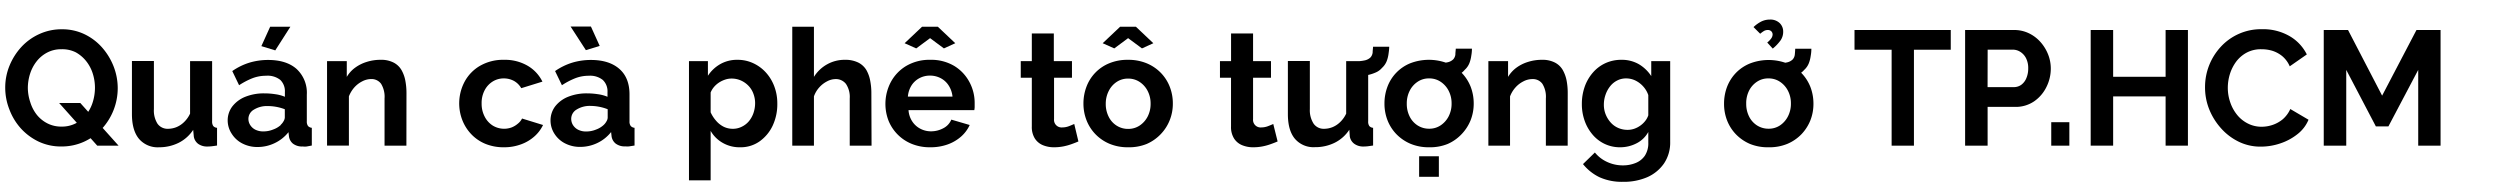
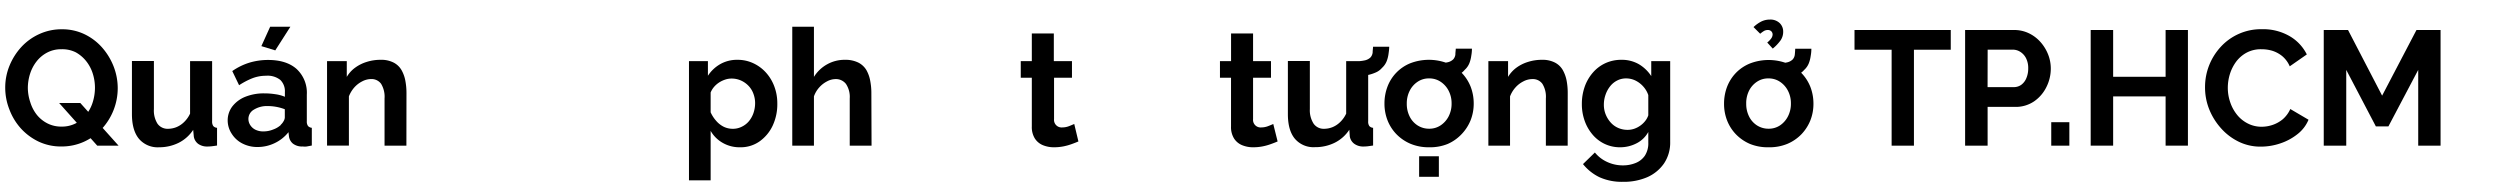
<svg xmlns="http://www.w3.org/2000/svg" id="D_Title" viewBox="0 0 660 50">
  <path d="M16.21,38.67a13.75,13.75,0,0,1-6.06-1.31,15.23,15.23,0,0,1-4.69-3.51,15.75,15.75,0,0,1-3-5,15.59,15.59,0,0,1-1.08-5.7,15.18,15.18,0,0,1,1.14-5.83,16.55,16.55,0,0,1,3.14-4.94A14.71,14.71,0,0,1,10.36,9a14.07,14.07,0,0,1,6-1.27,13.55,13.55,0,0,1,6,1.33,14.57,14.57,0,0,1,4.67,3.57,16.78,16.78,0,0,1,3,5,15.79,15.79,0,0,1,1.05,5.68A15.88,15.88,0,0,1,26.9,34a14.64,14.64,0,0,1-4.73,3.42A14.21,14.21,0,0,1,16.21,38.67Zm0-5.25a7.91,7.91,0,0,0,3.83-.88,8.67,8.67,0,0,0,2.77-2.34,10.09,10.09,0,0,0,1.7-3.31,12.88,12.88,0,0,0,.56-3.7,12.37,12.37,0,0,0-.6-3.83,10.11,10.11,0,0,0-1.76-3.27A9.24,9.24,0,0,0,20,13.81,7.93,7.93,0,0,0,16.21,13a7.85,7.85,0,0,0-3.76.88,8.57,8.57,0,0,0-2.8,2.34,10.44,10.44,0,0,0-1.72,3.29,12.45,12.45,0,0,0-.58,3.72A12.09,12.09,0,0,0,8,27,10.1,10.1,0,0,0,9.7,30.28a8.59,8.59,0,0,0,2.79,2.28A8,8,0,0,0,16.25,33.42Zm-.6-6.23h5.59L31.3,38.45H25.67Z" />
  <path d="M34.83,30.11v-14h5.8v12.7a6.52,6.52,0,0,0,.95,3.85A3.25,3.25,0,0,0,44.38,34a6,6,0,0,0,2.21-.44,6.32,6.32,0,0,0,2-1.33A7.48,7.48,0,0,0,50.18,30V16.14H56V32a2.1,2.1,0,0,0,.3,1.27,1.45,1.45,0,0,0,1,.47v4.68c-.57.09-1,.15-1.44.2a10.39,10.39,0,0,1-1.05.06A4.05,4.05,0,0,1,52.35,38a3,3,0,0,1-1.18-1.92L51,34.28a9.83,9.83,0,0,1-3.85,3.43A11.51,11.51,0,0,1,42,38.88a6.46,6.46,0,0,1-5.31-2.23Q34.83,34.41,34.83,30.11Z" />
  <path d="M60.11,31.87a6.08,6.08,0,0,1,1.23-3.78,8.16,8.16,0,0,1,3.4-2.53,13.08,13.08,0,0,1,5.05-.91,18.81,18.81,0,0,1,2.88.22,10.08,10.08,0,0,1,2.54.68V24.31A4.15,4.15,0,0,0,74,21.1,5.38,5.38,0,0,0,70.22,20a9.88,9.88,0,0,0-3.57.65,19.46,19.46,0,0,0-3.53,1.85l-1.8-3.74a16.41,16.41,0,0,1,4.53-2.22,17.08,17.08,0,0,1,4.93-.71q4.81,0,7.5,2.36A8.54,8.54,0,0,1,81,25V32a2,2,0,0,0,.32,1.27,1.57,1.57,0,0,0,1,.47v4.68L81,38.67a4.39,4.39,0,0,1-1.06,0,3.93,3.93,0,0,1-2.6-.75,3,3,0,0,1-1.05-1.87l-.13-1.16a10.25,10.25,0,0,1-3.7,2.92,10.35,10.35,0,0,1-4.47,1,8.57,8.57,0,0,1-4-.93,7.13,7.13,0,0,1-2.79-2.53A6.43,6.43,0,0,1,60.11,31.87Zm14,1.08a3.58,3.58,0,0,0,.78-1,2,2,0,0,0,.3-.93V28.84A12.73,12.73,0,0,0,70.69,28a6.56,6.56,0,0,0-3.67.95,2.83,2.83,0,0,0-1.44,2.49A3,3,0,0,0,66.05,33a3.37,3.37,0,0,0,1.35,1.23,4.61,4.61,0,0,0,2.17.46,6.64,6.64,0,0,0,2.54-.5A5.91,5.91,0,0,0,74.13,33ZM72.67,13.3,69,12.18l2.32-5.12h5.34Z" />
  <path d="M107.29,38.45h-5.77V26a6.55,6.55,0,0,0-.92-3.89A3.12,3.12,0,0,0,98,20.87a5.13,5.13,0,0,0-2.34.59,7.1,7.1,0,0,0-2.11,1.61,7.92,7.92,0,0,0-1.44,2.37v13H86.34V16.14h5.21V20.3a8.06,8.06,0,0,1,2.19-2.42,10.27,10.27,0,0,1,3.05-1.53,12,12,0,0,1,3.7-.56,7.09,7.09,0,0,1,3.46.75,5.1,5.1,0,0,1,2.07,2,9,9,0,0,1,1,2.82,17.36,17.36,0,0,1,.29,3.13Z" />
-   <path d="M133.13,38.88a12.7,12.7,0,0,1-5-.91,10.82,10.82,0,0,1-3.72-2.55,11.37,11.37,0,0,1-2.36-3.72,12.22,12.22,0,0,1,.6-10.12,10.71,10.71,0,0,1,4.08-4.21,12.22,12.22,0,0,1,6.32-1.58,11.89,11.89,0,0,1,6.28,1.59,9.87,9.87,0,0,1,3.87,4.17l-5.59,1.73a5.08,5.08,0,0,0-1.93-1.92A5.57,5.57,0,0,0,133,20.7a5.47,5.47,0,0,0-2.93.82,5.9,5.9,0,0,0-2.12,2.3,7.15,7.15,0,0,0-.8,3.5,7.27,7.27,0,0,0,.8,3.46,6,6,0,0,0,2.12,2.36,5.77,5.77,0,0,0,5,.5,5.73,5.73,0,0,0,1.65-1,3.91,3.91,0,0,0,1.1-1.35L143.36,33a9.39,9.39,0,0,1-2.26,3,10.85,10.85,0,0,1-3.48,2.08A12.7,12.7,0,0,1,133.13,38.88Z" />
-   <path d="M145.34,31.87a6.13,6.13,0,0,1,1.22-3.78,8.16,8.16,0,0,1,3.4-2.53,13.12,13.12,0,0,1,5-.91,18.81,18.81,0,0,1,2.88.22,10,10,0,0,1,2.54.68V24.31a4.12,4.12,0,0,0-1.25-3.21A5.36,5.36,0,0,0,155.44,20a9.78,9.78,0,0,0-3.56.65,19.14,19.14,0,0,0-3.53,1.85l-1.81-3.74a16.46,16.46,0,0,1,4.54-2.22,17,17,0,0,1,4.92-.71q4.81,0,7.51,2.36t2.68,6.8V32a1.93,1.93,0,0,0,.33,1.27,1.52,1.52,0,0,0,1,.47v4.68l-1.4.22a4.29,4.29,0,0,1-1,0,3.9,3.9,0,0,1-2.6-.75,3,3,0,0,1-1.06-1.87l-.13-1.16a10.21,10.21,0,0,1-3.69,2.92,10.42,10.42,0,0,1-4.47,1,8.58,8.58,0,0,1-4-.93,7.13,7.13,0,0,1-2.79-2.53A6.42,6.42,0,0,1,145.34,31.87ZM150.63,7H156l2.32,5.12-3.65,1.12ZM159.36,33a3.74,3.74,0,0,0,.77-1,2,2,0,0,0,.3-.93V28.84a12.34,12.34,0,0,0-2.23-.65,12.58,12.58,0,0,0-2.28-.23,6.59,6.59,0,0,0-3.68.95,2.85,2.85,0,0,0-1.44,2.49,3.13,3.13,0,0,0,.47,1.62,3.46,3.46,0,0,0,1.36,1.23,4.58,4.58,0,0,0,2.17.46,6.68,6.68,0,0,0,2.54-.5A6,6,0,0,0,159.36,33Z" />
  <path d="M195.39,38.88a8.88,8.88,0,0,1-4.64-1.19,8.45,8.45,0,0,1-3.14-3.14V47.61h-5.72V16.14h5V20a9.53,9.53,0,0,1,3.27-3.08,8.93,8.93,0,0,1,4.51-1.13,9.69,9.69,0,0,1,4.19.9,10.34,10.34,0,0,1,3.36,2.48,11.26,11.26,0,0,1,2.21,3.68,12.55,12.55,0,0,1,.78,4.43A13.39,13.39,0,0,1,204,33.14a10.65,10.65,0,0,1-3.48,4.19A8.64,8.64,0,0,1,195.39,38.88ZM193.46,34a5.2,5.2,0,0,0,2.38-.55A5.6,5.6,0,0,0,197.71,32a6.84,6.84,0,0,0,1.21-2.17,8,8,0,0,0,.43-2.56,7,7,0,0,0-.46-2.55,5.88,5.88,0,0,0-1.31-2.09,6.36,6.36,0,0,0-2-1.39,6.08,6.08,0,0,0-2.51-.5,5.18,5.18,0,0,0-1.61.27,7.05,7.05,0,0,0-1.62.77,6.23,6.23,0,0,0-1.33,1.16,5.38,5.38,0,0,0-.9,1.48v5.23a8.87,8.87,0,0,0,1.44,2.23,6.49,6.49,0,0,0,2,1.58A5.42,5.42,0,0,0,193.46,34Z" />
  <path d="M230.09,38.45h-5.76V26a6.15,6.15,0,0,0-1-3.85,3.36,3.36,0,0,0-2.78-1.27,4.81,4.81,0,0,0-2.19.59,7.11,7.11,0,0,0-2.08,1.61,6.92,6.92,0,0,0-1.4,2.37v13h-5.72V7.06h5.72V20.3A9.56,9.56,0,0,1,218.33,17,9.43,9.43,0,0,1,223,15.79a7.72,7.72,0,0,1,3.59.73,5.24,5.24,0,0,1,2.15,2,9,9,0,0,1,1,2.83,16.7,16.7,0,0,1,.3,3.17Z" />
-   <path d="M245.57,38.88a12.58,12.58,0,0,1-4.9-.91,11.09,11.09,0,0,1-6.11-6.14,12.36,12.36,0,0,1,.63-10.19,11,11,0,0,1,4.08-4.25,12.08,12.08,0,0,1,6.34-1.6,11.89,11.89,0,0,1,6.28,1.6,11,11,0,0,1,4,4.2,11.57,11.57,0,0,1,1.42,5.66c0,.37,0,.72,0,1s-.06.61-.09.83H239.85a6.1,6.1,0,0,0,1,3A5.64,5.64,0,0,0,243,34a6,6,0,0,0,2.77.67,6.81,6.81,0,0,0,3.29-.83,4.47,4.47,0,0,0,2.09-2.26L256,33a9.08,9.08,0,0,1-2.28,3.06,10.86,10.86,0,0,1-3.57,2.08A13.41,13.41,0,0,1,245.57,38.88Zm-6.75-27.47,4.6-4.35h4.17l4.6,4.35-3,1.37-3.65-2.71-3.66,2.71Zm.86,14.1h11.78a6.52,6.52,0,0,0-1-2.92,5.51,5.51,0,0,0-2.08-1.93,6,6,0,0,0-2.88-.7,5.84,5.84,0,0,0-2.82.7,5.53,5.53,0,0,0-2.06,1.93A6.52,6.52,0,0,0,239.68,25.51Z" />
  <path d="M284.7,37.34c-.52.23-1.11.46-1.78.7a15,15,0,0,1-2.2.61,12.74,12.74,0,0,1-2.39.23,7.65,7.65,0,0,1-3-.55,4.6,4.6,0,0,1-2.13-1.77,5.68,5.68,0,0,1-.8-3.17V20.52h-2.92V16.14h2.92V8.83h5.81v7.31H283v4.38h-4.73V31.43a2,2,0,0,0,2.19,2.21,4.94,4.94,0,0,0,1.72-.32c.58-.22,1-.41,1.42-.59Z" />
-   <path d="M297.81,38.88a12.4,12.4,0,0,1-4.92-.93,11.25,11.25,0,0,1-3.72-2.55,11.08,11.08,0,0,1-2.34-3.68,12,12,0,0,1-.8-4.36,12.44,12.44,0,0,1,.8-4.47,10.75,10.75,0,0,1,6-6.18,12.59,12.59,0,0,1,4.9-.92,12.73,12.73,0,0,1,5,.92,11.21,11.21,0,0,1,3.72,2.51,11,11,0,0,1,2.36,3.67,12,12,0,0,1,.82,4.47,11.65,11.65,0,0,1-.82,4.36,11.3,11.3,0,0,1-2.36,3.68A11.46,11.46,0,0,1,302.74,38,12.42,12.42,0,0,1,297.81,38.88Zm-6.7-27.47,4.6-4.35h4.17l4.6,4.35-3,1.37-3.66-2.71-3.65,2.71Zm.81,16a7.39,7.39,0,0,0,.78,3.42,5.74,5.74,0,0,0,2.13,2.36,5.52,5.52,0,0,0,3,.84,5.4,5.4,0,0,0,3-.86,6.32,6.32,0,0,0,2.13-2.36,7.25,7.25,0,0,0,.8-3.44,7.14,7.14,0,0,0-.8-3.4,6.24,6.24,0,0,0-2.13-2.36,5.38,5.38,0,0,0-3-.86,5.32,5.32,0,0,0-3,.86,6.09,6.09,0,0,0-2.1,2.36A7.36,7.36,0,0,0,291.92,27.36Z" />
  <path d="M337.29,37.34c-.52.23-1.11.46-1.79.7a14.5,14.5,0,0,1-2.19.61,12.74,12.74,0,0,1-2.39.23,7.58,7.58,0,0,1-3-.55,4.6,4.6,0,0,1-2.13-1.77,5.68,5.68,0,0,1-.8-3.17V20.52h-2.92V16.14H325V8.83h5.81v7.31h4.73v4.38h-4.73V31.43A2,2,0,0,0,333,33.64a5,5,0,0,0,1.72-.32c.57-.22,1.05-.41,1.42-.59Z" />
  <path d="M340,30.11v-14h5.8v12.7a6.52,6.52,0,0,0,1,3.85A3.24,3.24,0,0,0,349.58,34a6,6,0,0,0,2.22-.44,6.32,6.32,0,0,0,2-1.33A7.48,7.48,0,0,0,355.39,30V16.14h5.81V32a2,2,0,0,0,.3,1.27,1.45,1.45,0,0,0,1,.47v4.68l-1.44.2a10.42,10.42,0,0,1-1.06.06,4,4,0,0,1-2.47-.72,3,3,0,0,1-1.18-1.92l-.13-1.79a9.83,9.83,0,0,1-3.85,3.43,11.51,11.51,0,0,1-5.22,1.17,6.44,6.44,0,0,1-5.31-2.23Q340,34.41,340,30.11Zm17.89-10,.08-3.95a9.68,9.68,0,0,0,2.41-.24,3.1,3.1,0,0,0,1.42-.75,2.32,2.32,0,0,0,.58-1.31c0-.48.08-1,.11-1.53h4.26c0,.63-.09,1.27-.18,1.91a8.21,8.21,0,0,1-.49,1.92,4.82,4.82,0,0,1-1.23,1.76,4.51,4.51,0,0,1-1.7,1.23,10.19,10.19,0,0,1-2.45.73A17.1,17.1,0,0,1,357.93,20.09Z" />
  <path d="M377.28,38.88a12.42,12.42,0,0,1-4.93-.93,11.46,11.46,0,0,1-3.72-2.55,11.08,11.08,0,0,1-2.34-3.68,12,12,0,0,1-.79-4.36,12.44,12.44,0,0,1,.79-4.47,10.75,10.75,0,0,1,6-6.18,13.7,13.7,0,0,1,9.87,0,11,11,0,0,1,3.72,2.51,11.14,11.14,0,0,1,2.37,3.67,12.24,12.24,0,0,1,.81,4.47,11.85,11.85,0,0,1-.81,4.36,11.5,11.5,0,0,1-2.37,3.68A11.25,11.25,0,0,1,382.2,38,12.4,12.4,0,0,1,377.28,38.88Zm-5.89-11.52a7.39,7.39,0,0,0,.77,3.42,5.88,5.88,0,0,0,2.13,2.36,5.56,5.56,0,0,0,3,.84,5.34,5.34,0,0,0,3-.86,6.32,6.32,0,0,0,2.13-2.36,7.25,7.25,0,0,0,.8-3.44,7.14,7.14,0,0,0-.8-3.4,6.24,6.24,0,0,0-2.13-2.36,5.35,5.35,0,0,0-3-.86,5.28,5.28,0,0,0-3,.86,6.11,6.11,0,0,0-2.11,2.36A7.35,7.35,0,0,0,371.39,27.36Zm3.26,19.31V41.25h5.21v5.42Zm5.08-26,.08-4a9.68,9.68,0,0,0,2.41-.24,3,3,0,0,0,1.42-.75,2.25,2.25,0,0,0,.58-1.31c0-.47.08-1,.11-1.53h4.26q0,.94-.18,1.92a8.26,8.26,0,0,1-.49,1.91,4.71,4.71,0,0,1-1.23,1.76A4.54,4.54,0,0,1,385,19.73a10.41,10.41,0,0,1-2.46.73A16.06,16.06,0,0,1,379.73,20.7Z" />
  <path d="M413.87,38.45h-5.76V26a6.47,6.47,0,0,0-.93-3.89,3.1,3.1,0,0,0-2.64-1.23,5.07,5.07,0,0,0-2.34.59,7,7,0,0,0-2.11,1.61,7.53,7.53,0,0,0-1.44,2.37v13h-5.72V16.14h5.2V20.3a8.33,8.33,0,0,1,2.19-2.42,10.21,10.21,0,0,1,3.06-1.53,12,12,0,0,1,3.7-.56,7.12,7.12,0,0,1,3.46.75,5.08,5.08,0,0,1,2.06,2,9.25,9.25,0,0,1,1,2.82,17.35,17.35,0,0,1,.28,3.13Z" />
  <path d="M427.72,38.88a9.34,9.34,0,0,1-4.11-.9,9.49,9.49,0,0,1-3.2-2.48,11.43,11.43,0,0,1-2.07-3.64,13,13,0,0,1-.73-4.39,13.56,13.56,0,0,1,.75-4.57,11.44,11.44,0,0,1,2.15-3.72,9.74,9.74,0,0,1,3.31-2.5,10,10,0,0,1,4.24-.89,9,9,0,0,1,4.6,1.16,9.91,9.91,0,0,1,3.27,3.14V16.14h5V37.45a9.86,9.86,0,0,1-1.63,5.7,10.51,10.51,0,0,1-4.43,3.63A15.6,15.6,0,0,1,428.45,48a14.31,14.31,0,0,1-6.2-1.22,12.63,12.63,0,0,1-4.34-3.46l3.14-3.06a8.89,8.89,0,0,0,3.25,2.5,9.77,9.77,0,0,0,4.15.9,8.8,8.8,0,0,0,3.35-.63,5.3,5.3,0,0,0,2.45-1.94,6,6,0,0,0,.9-3.45V34.84a7.25,7.25,0,0,1-3.11,3A9.37,9.37,0,0,1,427.72,38.88Zm1.93-4.6a5.4,5.4,0,0,0,1.83-.3,6.35,6.35,0,0,0,1.57-.82,6.25,6.25,0,0,0,1.29-1.23,4.84,4.84,0,0,0,.81-1.49V25.1a6.52,6.52,0,0,0-1.39-2.33,6.74,6.74,0,0,0-2.07-1.54,5.62,5.62,0,0,0-2.38-.53,5.1,5.1,0,0,0-2.39.56,5.57,5.57,0,0,0-1.87,1.55,7.43,7.43,0,0,0-1.2,2.24,7.86,7.86,0,0,0-.43,2.59,6.78,6.78,0,0,0,.49,2.59,7.16,7.16,0,0,0,1.33,2.13,5.69,5.69,0,0,0,2,1.43A6.11,6.11,0,0,0,429.65,34.28Z" />
  <path d="M466.89,38.88A12.42,12.42,0,0,1,462,38a11.46,11.46,0,0,1-3.72-2.55,11.08,11.08,0,0,1-2.34-3.68,12,12,0,0,1-.79-4.36,12.44,12.44,0,0,1,.79-4.47,11,11,0,0,1,2.32-3.67,10.81,10.81,0,0,1,3.72-2.51,13.7,13.7,0,0,1,9.87,0,11,11,0,0,1,3.72,2.51,11.14,11.14,0,0,1,2.37,3.67,12.24,12.24,0,0,1,.81,4.47,11.85,11.85,0,0,1-.81,4.36,11.5,11.5,0,0,1-2.37,3.68A11.25,11.25,0,0,1,471.81,38,12.4,12.4,0,0,1,466.89,38.88ZM461,27.36a7.39,7.39,0,0,0,.77,3.42,5.88,5.88,0,0,0,2.13,2.36,5.56,5.56,0,0,0,3,.84,5.34,5.34,0,0,0,3-.86A6.32,6.32,0,0,0,472,30.76a7.25,7.25,0,0,0,.8-3.44,7.14,7.14,0,0,0-.8-3.4,6.24,6.24,0,0,0-2.13-2.36,5.35,5.35,0,0,0-3-.86,5.28,5.28,0,0,0-3,.86,6.11,6.11,0,0,0-2.11,2.36A7.35,7.35,0,0,0,461,27.36Zm3.69-18.45-1.76-1.76A8.77,8.77,0,0,1,465,5.67a5.09,5.09,0,0,1,2.23-.5,3.53,3.53,0,0,1,2.61.93,3.08,3.08,0,0,1,.92,2.25,4,4,0,0,1-.67,2.28,11.64,11.64,0,0,1-2.08,2.2l-1.46-1.6a5.69,5.69,0,0,0,1.07-1.11,1.88,1.88,0,0,0,.35-1,1.19,1.19,0,0,0-.35-.86,1.25,1.25,0,0,0-.9-.34,2,2,0,0,0-1,.24A7.85,7.85,0,0,0,464.69,8.91Zm4.65,11.79.08-4a9.68,9.68,0,0,0,2.41-.24,3,3,0,0,0,1.42-.75,2.25,2.25,0,0,0,.58-1.31c.05-.47.08-1,.11-1.53h4.26q0,.94-.18,1.92a8.26,8.26,0,0,1-.49,1.91,4.71,4.71,0,0,1-1.23,1.76,4.54,4.54,0,0,1-1.69,1.23,10.33,10.33,0,0,1-2.45.73A16.26,16.26,0,0,1,469.34,20.7Z" />
  <path d="M515,13.13h-9.72V38.45h-5.89V13.13h-9.8V7.92H515Z" />
  <path d="M518.79,38.45V7.92h12.94a8.9,8.9,0,0,1,3.89.86,9.69,9.69,0,0,1,3.08,2.33,11.06,11.06,0,0,1,2,3.26,10.13,10.13,0,0,1,.71,3.7A10.79,10.79,0,0,1,540.24,23,9.85,9.85,0,0,1,537,26.76a8.61,8.61,0,0,1-5,1.46h-7.27V38.45ZM524.72,23h6.88a3.36,3.36,0,0,0,2-.6,4.1,4.1,0,0,0,1.35-1.75,6.45,6.45,0,0,0,.5-2.6,5.69,5.69,0,0,0-.58-2.69,4.24,4.24,0,0,0-1.51-1.67,3.64,3.64,0,0,0-2-.58h-6.62Z" />
  <path d="M541.53,38.45V32.26h4.78v6.19Z" />
  <path d="M577.61,7.92V38.45h-5.89v-13H557.87v13h-5.93V7.92h5.93V20.27h13.85V7.92Z" />
  <path d="M582.13,22.93a15.62,15.62,0,0,1,4-10.4,14.42,14.42,0,0,1,11.07-4.82,13.91,13.91,0,0,1,7.29,1.85A11.51,11.51,0,0,1,609,14.37l-4.51,3.14a7.22,7.22,0,0,0-2-2.71,8,8,0,0,0-2.68-1.42A9.93,9.93,0,0,0,597,13a8,8,0,0,0-3.89.9,8.49,8.49,0,0,0-2.75,2.36,11,11,0,0,0-1.66,3.27,12.41,12.41,0,0,0-.56,3.66,11.69,11.69,0,0,0,.65,3.84,10.6,10.6,0,0,0,1.83,3.32,8.57,8.57,0,0,0,2.84,2.27,7.88,7.88,0,0,0,3.63.84,9.08,9.08,0,0,0,2.84-.47,8.53,8.53,0,0,0,2.71-1.5,7.71,7.71,0,0,0,2-2.71l4.81,2.83a9.36,9.36,0,0,1-3,3.87,14.73,14.73,0,0,1-4.55,2.41,16,16,0,0,1-5,.82,13,13,0,0,1-6-1.36,15.07,15.07,0,0,1-4.66-3.61,16.85,16.85,0,0,1-3.08-5.07A15.63,15.63,0,0,1,582.13,22.93Z" />
  <path d="M638.41,38.45v-20l-7.87,14.92h-3.31l-7.82-14.92v20h-5.94V7.92h6.41l9,17.33,9.07-17.33h6.36V38.45Z" />
</svg>